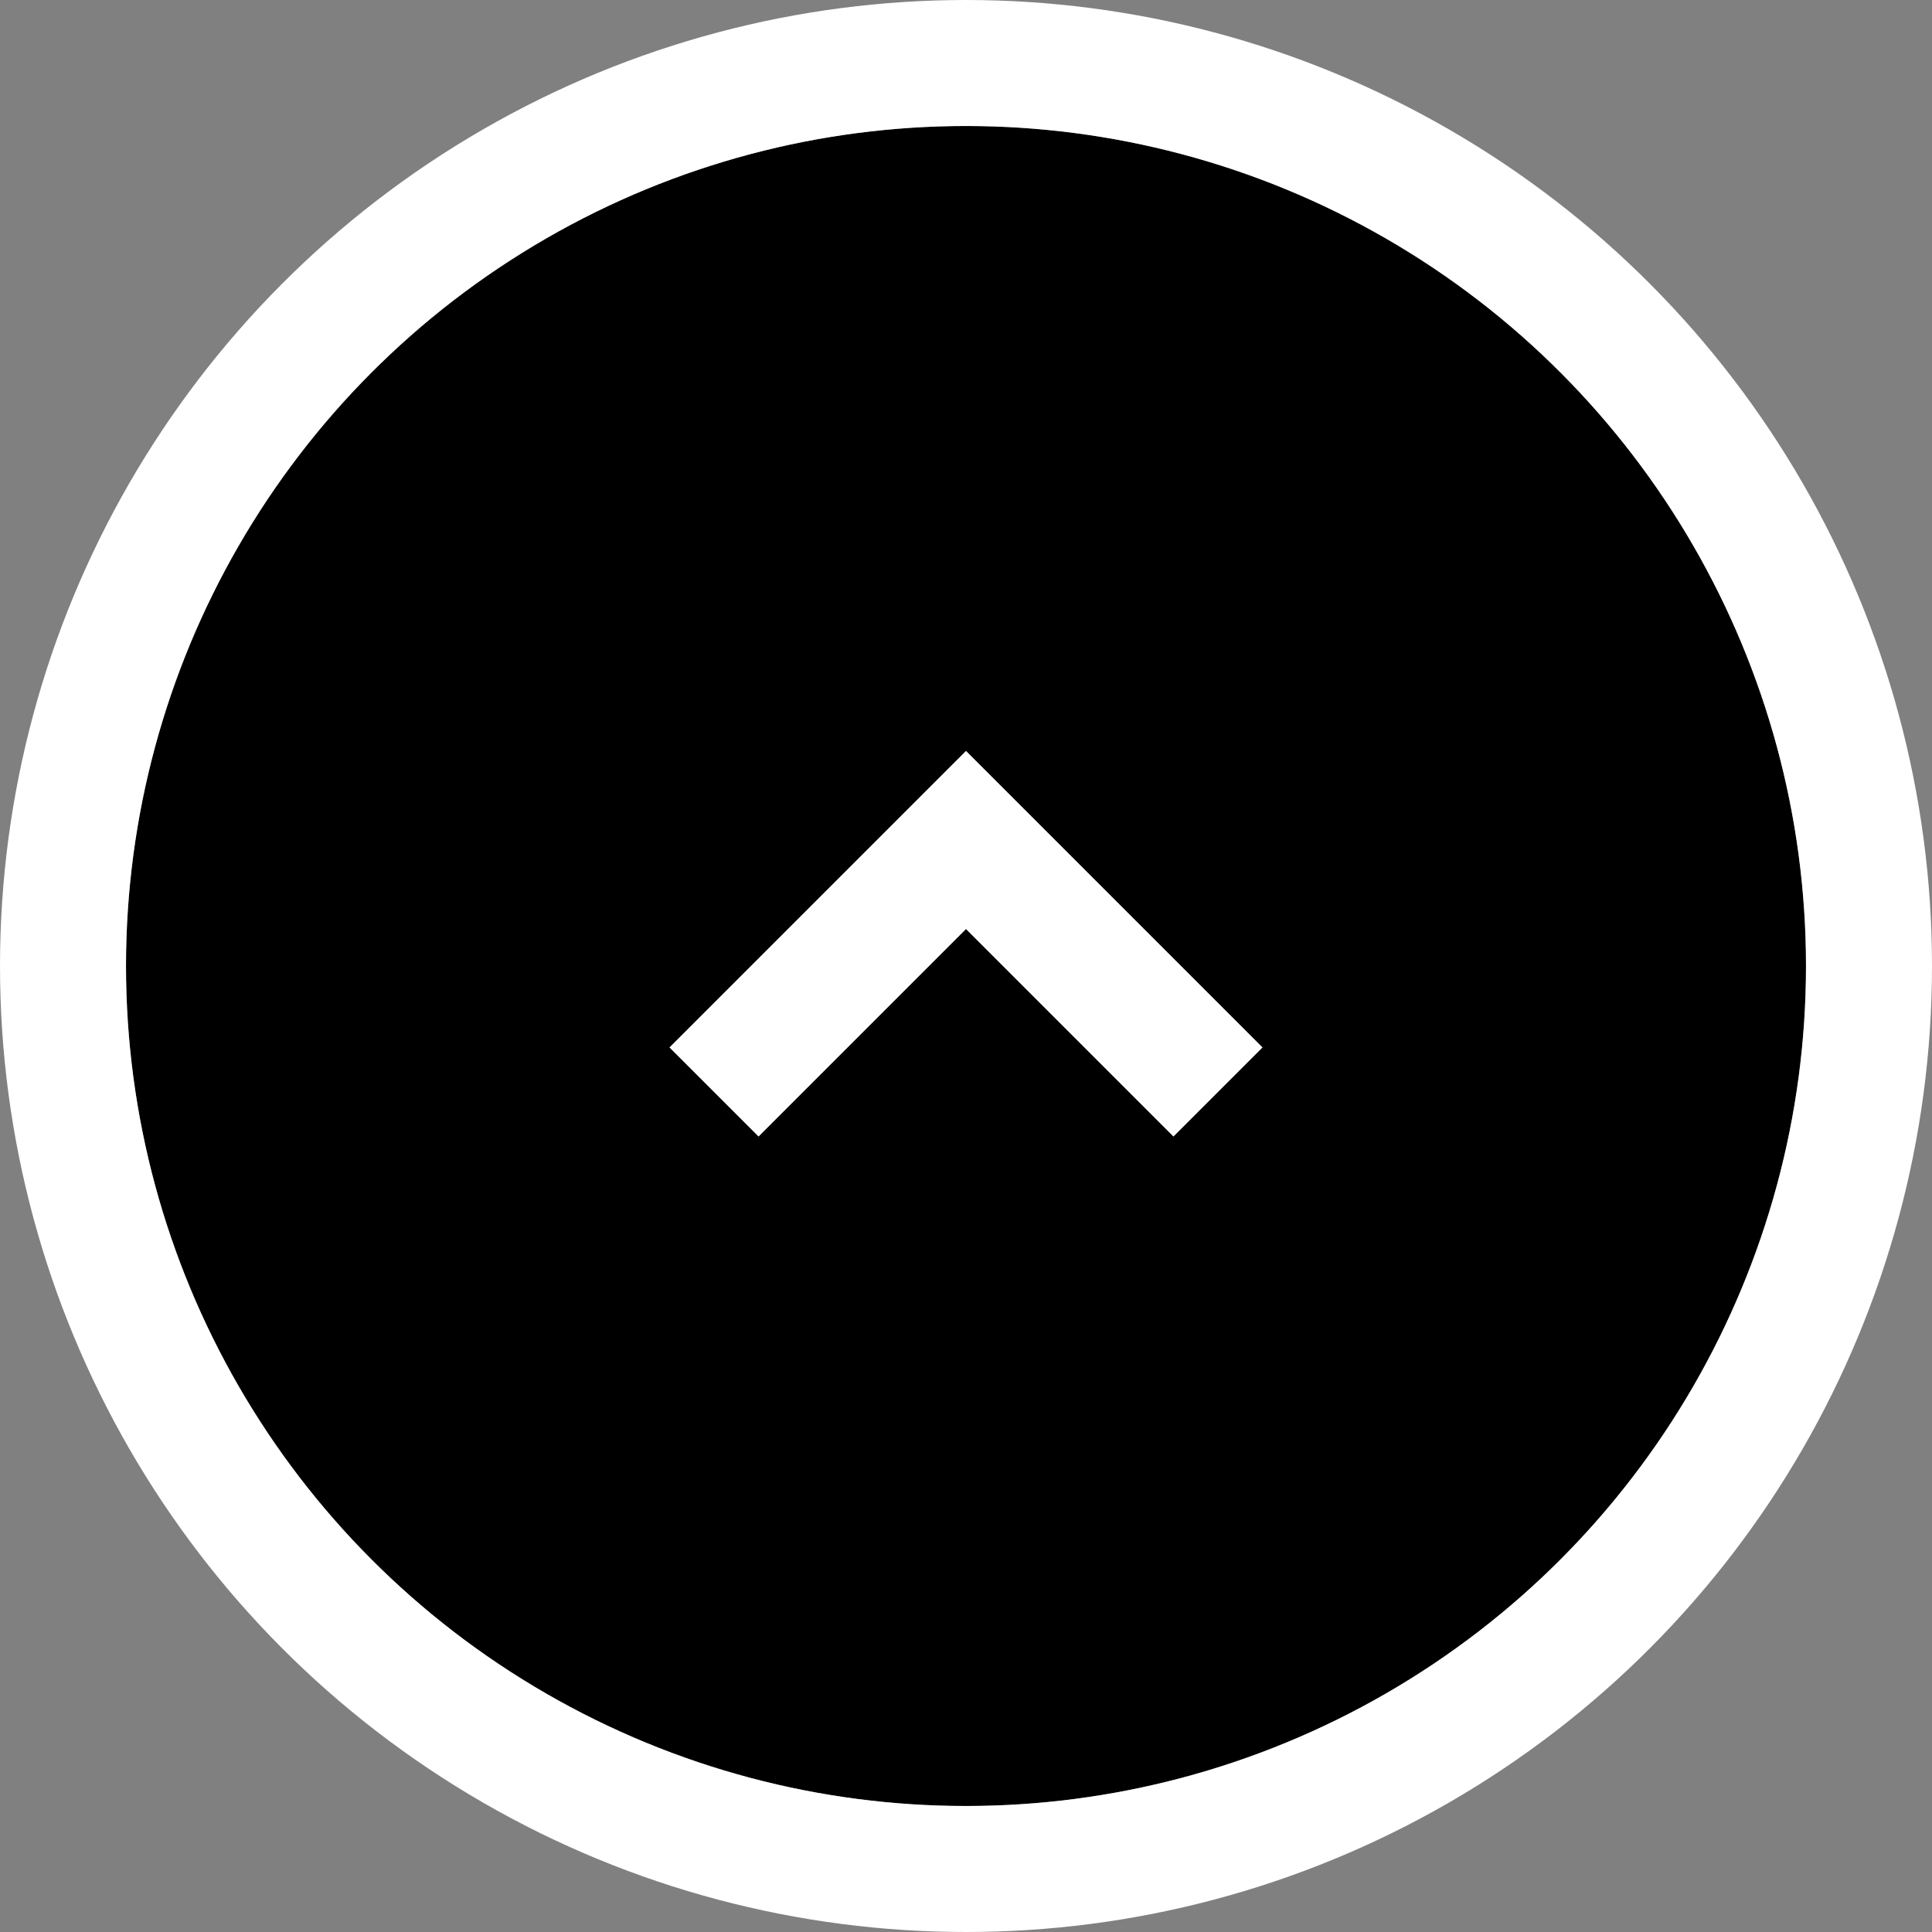
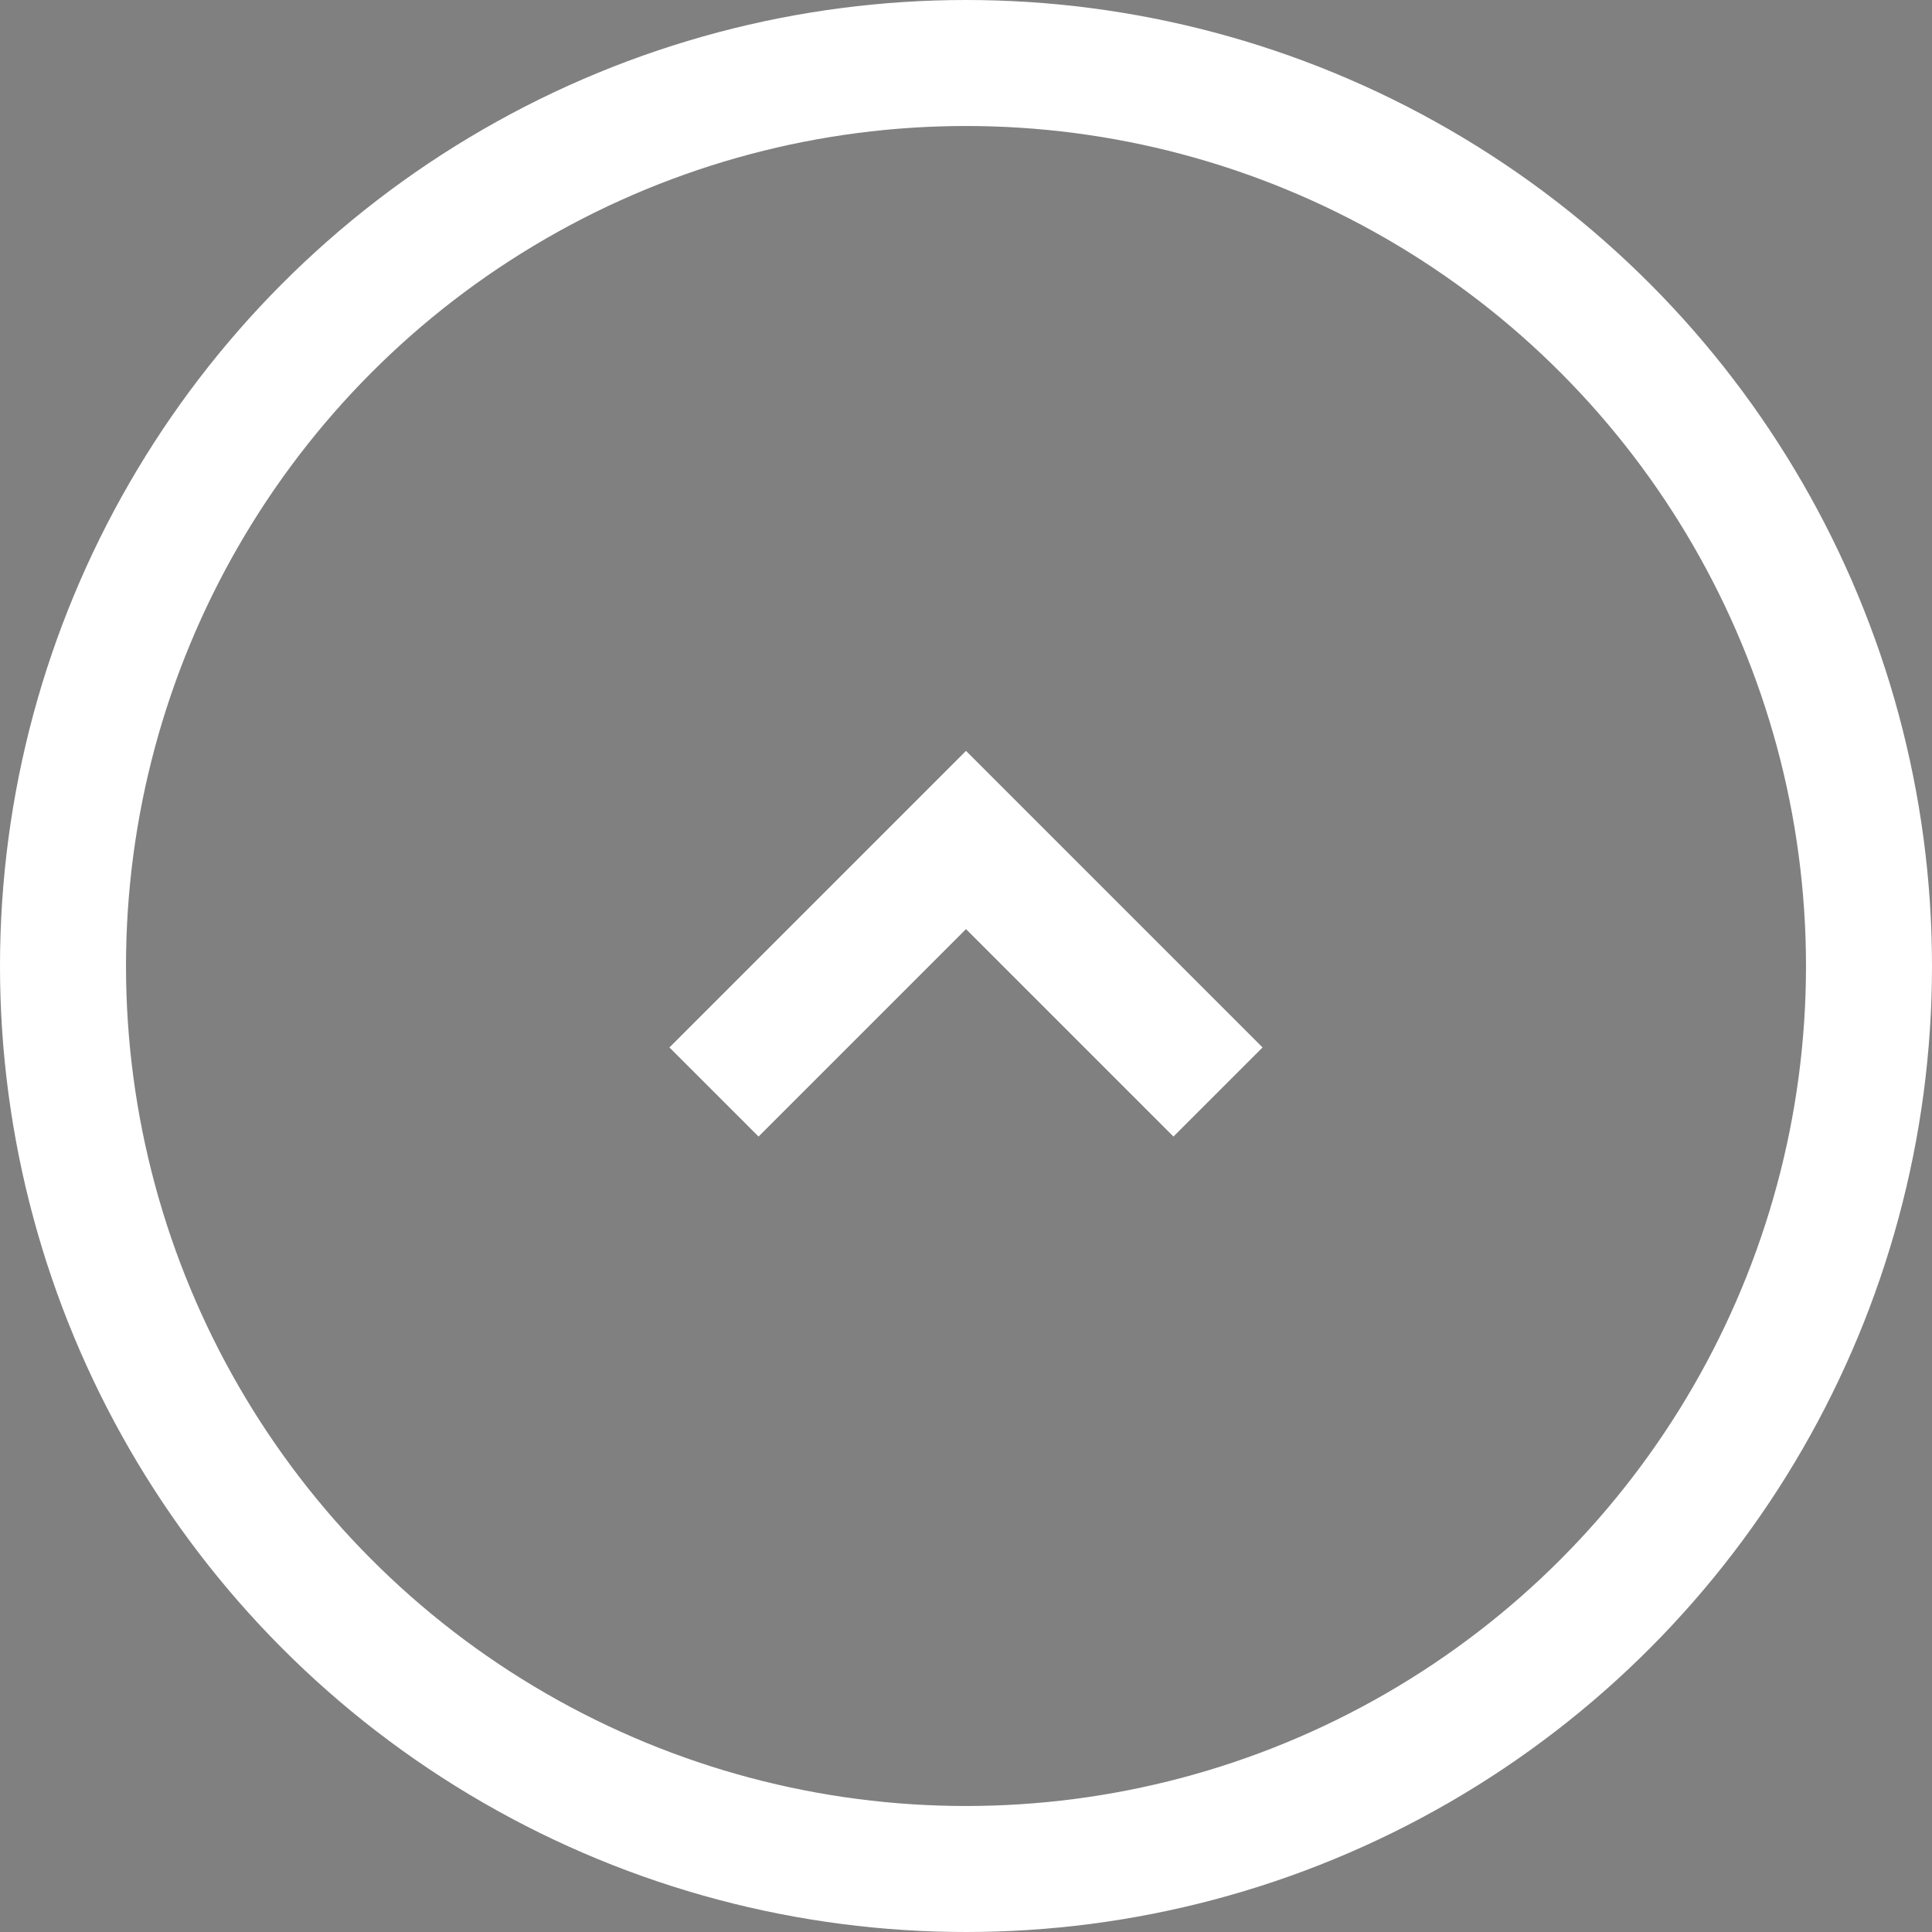
<svg xmlns="http://www.w3.org/2000/svg" width="46" height="46" viewBox="0 0 46 46">
  <rect x="0" y="0" width="46" height="46" fill="#808080" stroke="none" />
  <g id="BacktoTOP" transform="translate(3 3)">
    <g id="Oval" stroke="#fff" stroke-miterlimit="10" stroke-width="3">
-       <circle cx="20" cy="20" r="20" stroke="none" />
      <circle cx="20" cy="20" r="21.5" fill="none" />
    </g>
    <path id="Path" d="M0,0,6,6,0,12" transform="translate(14 23) rotate(-90)" fill="none" stroke="#fff" stroke-miterlimit="10" stroke-width="3" />
  </g>
</svg>